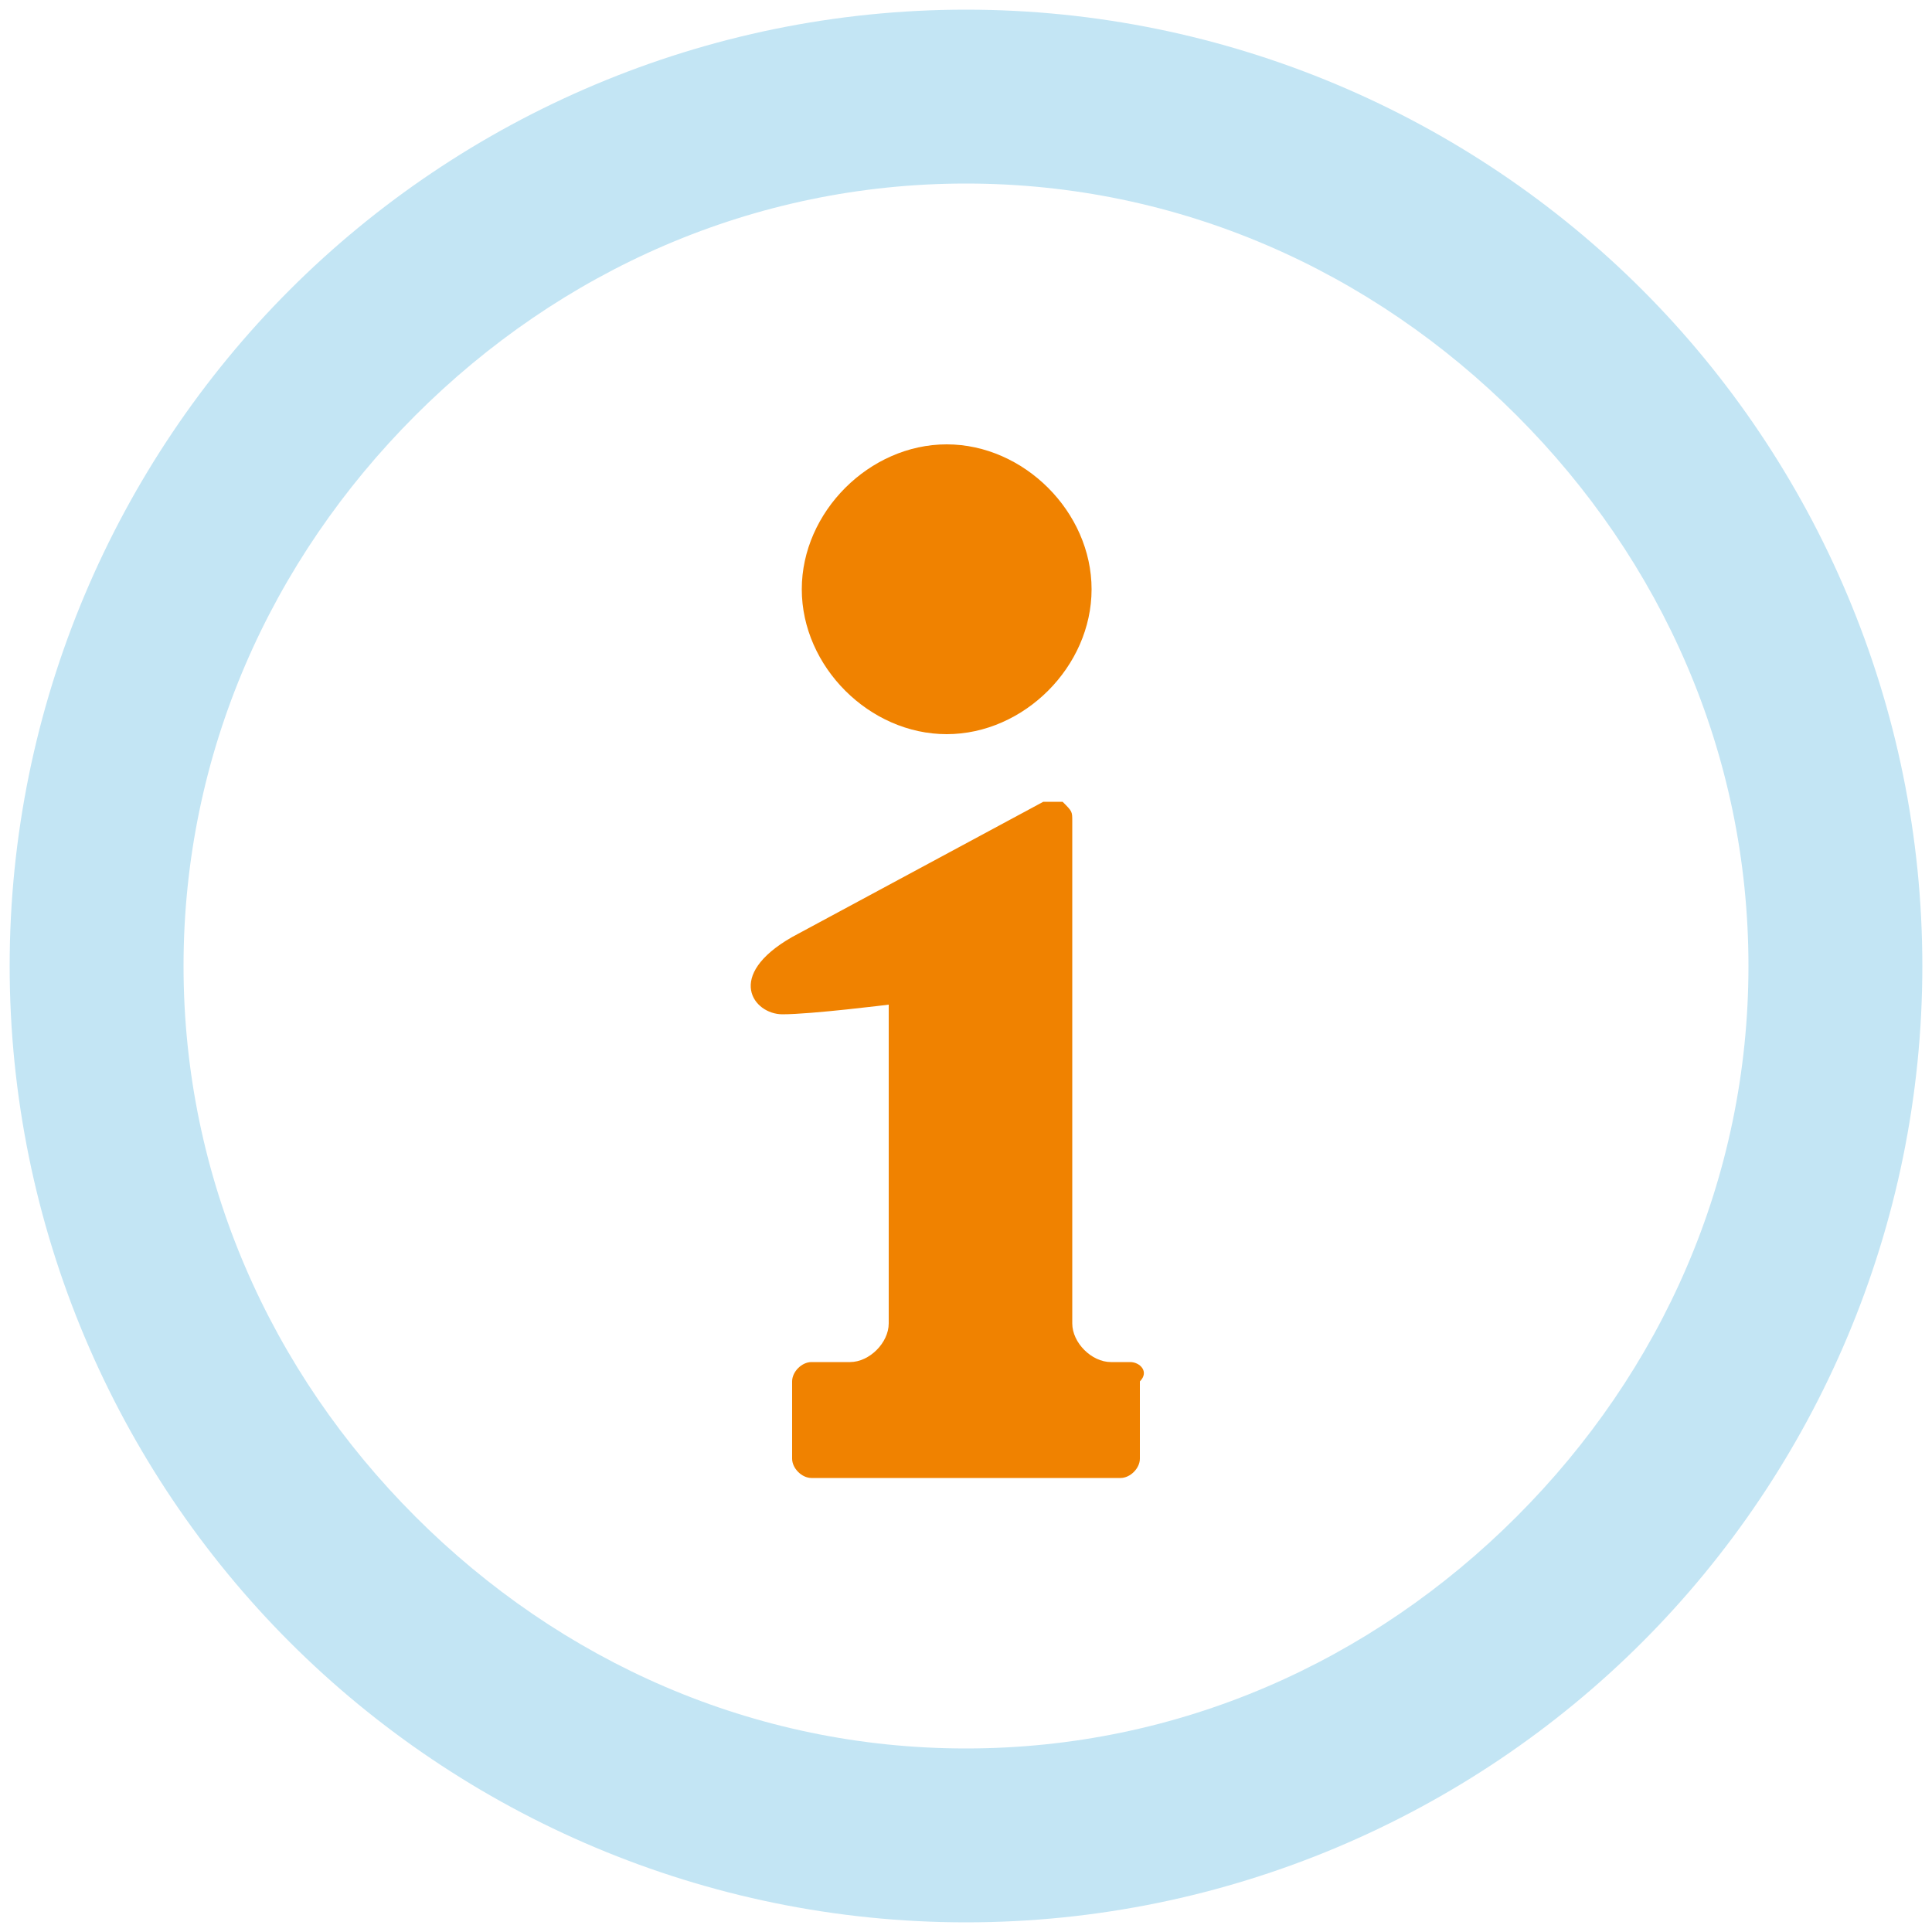
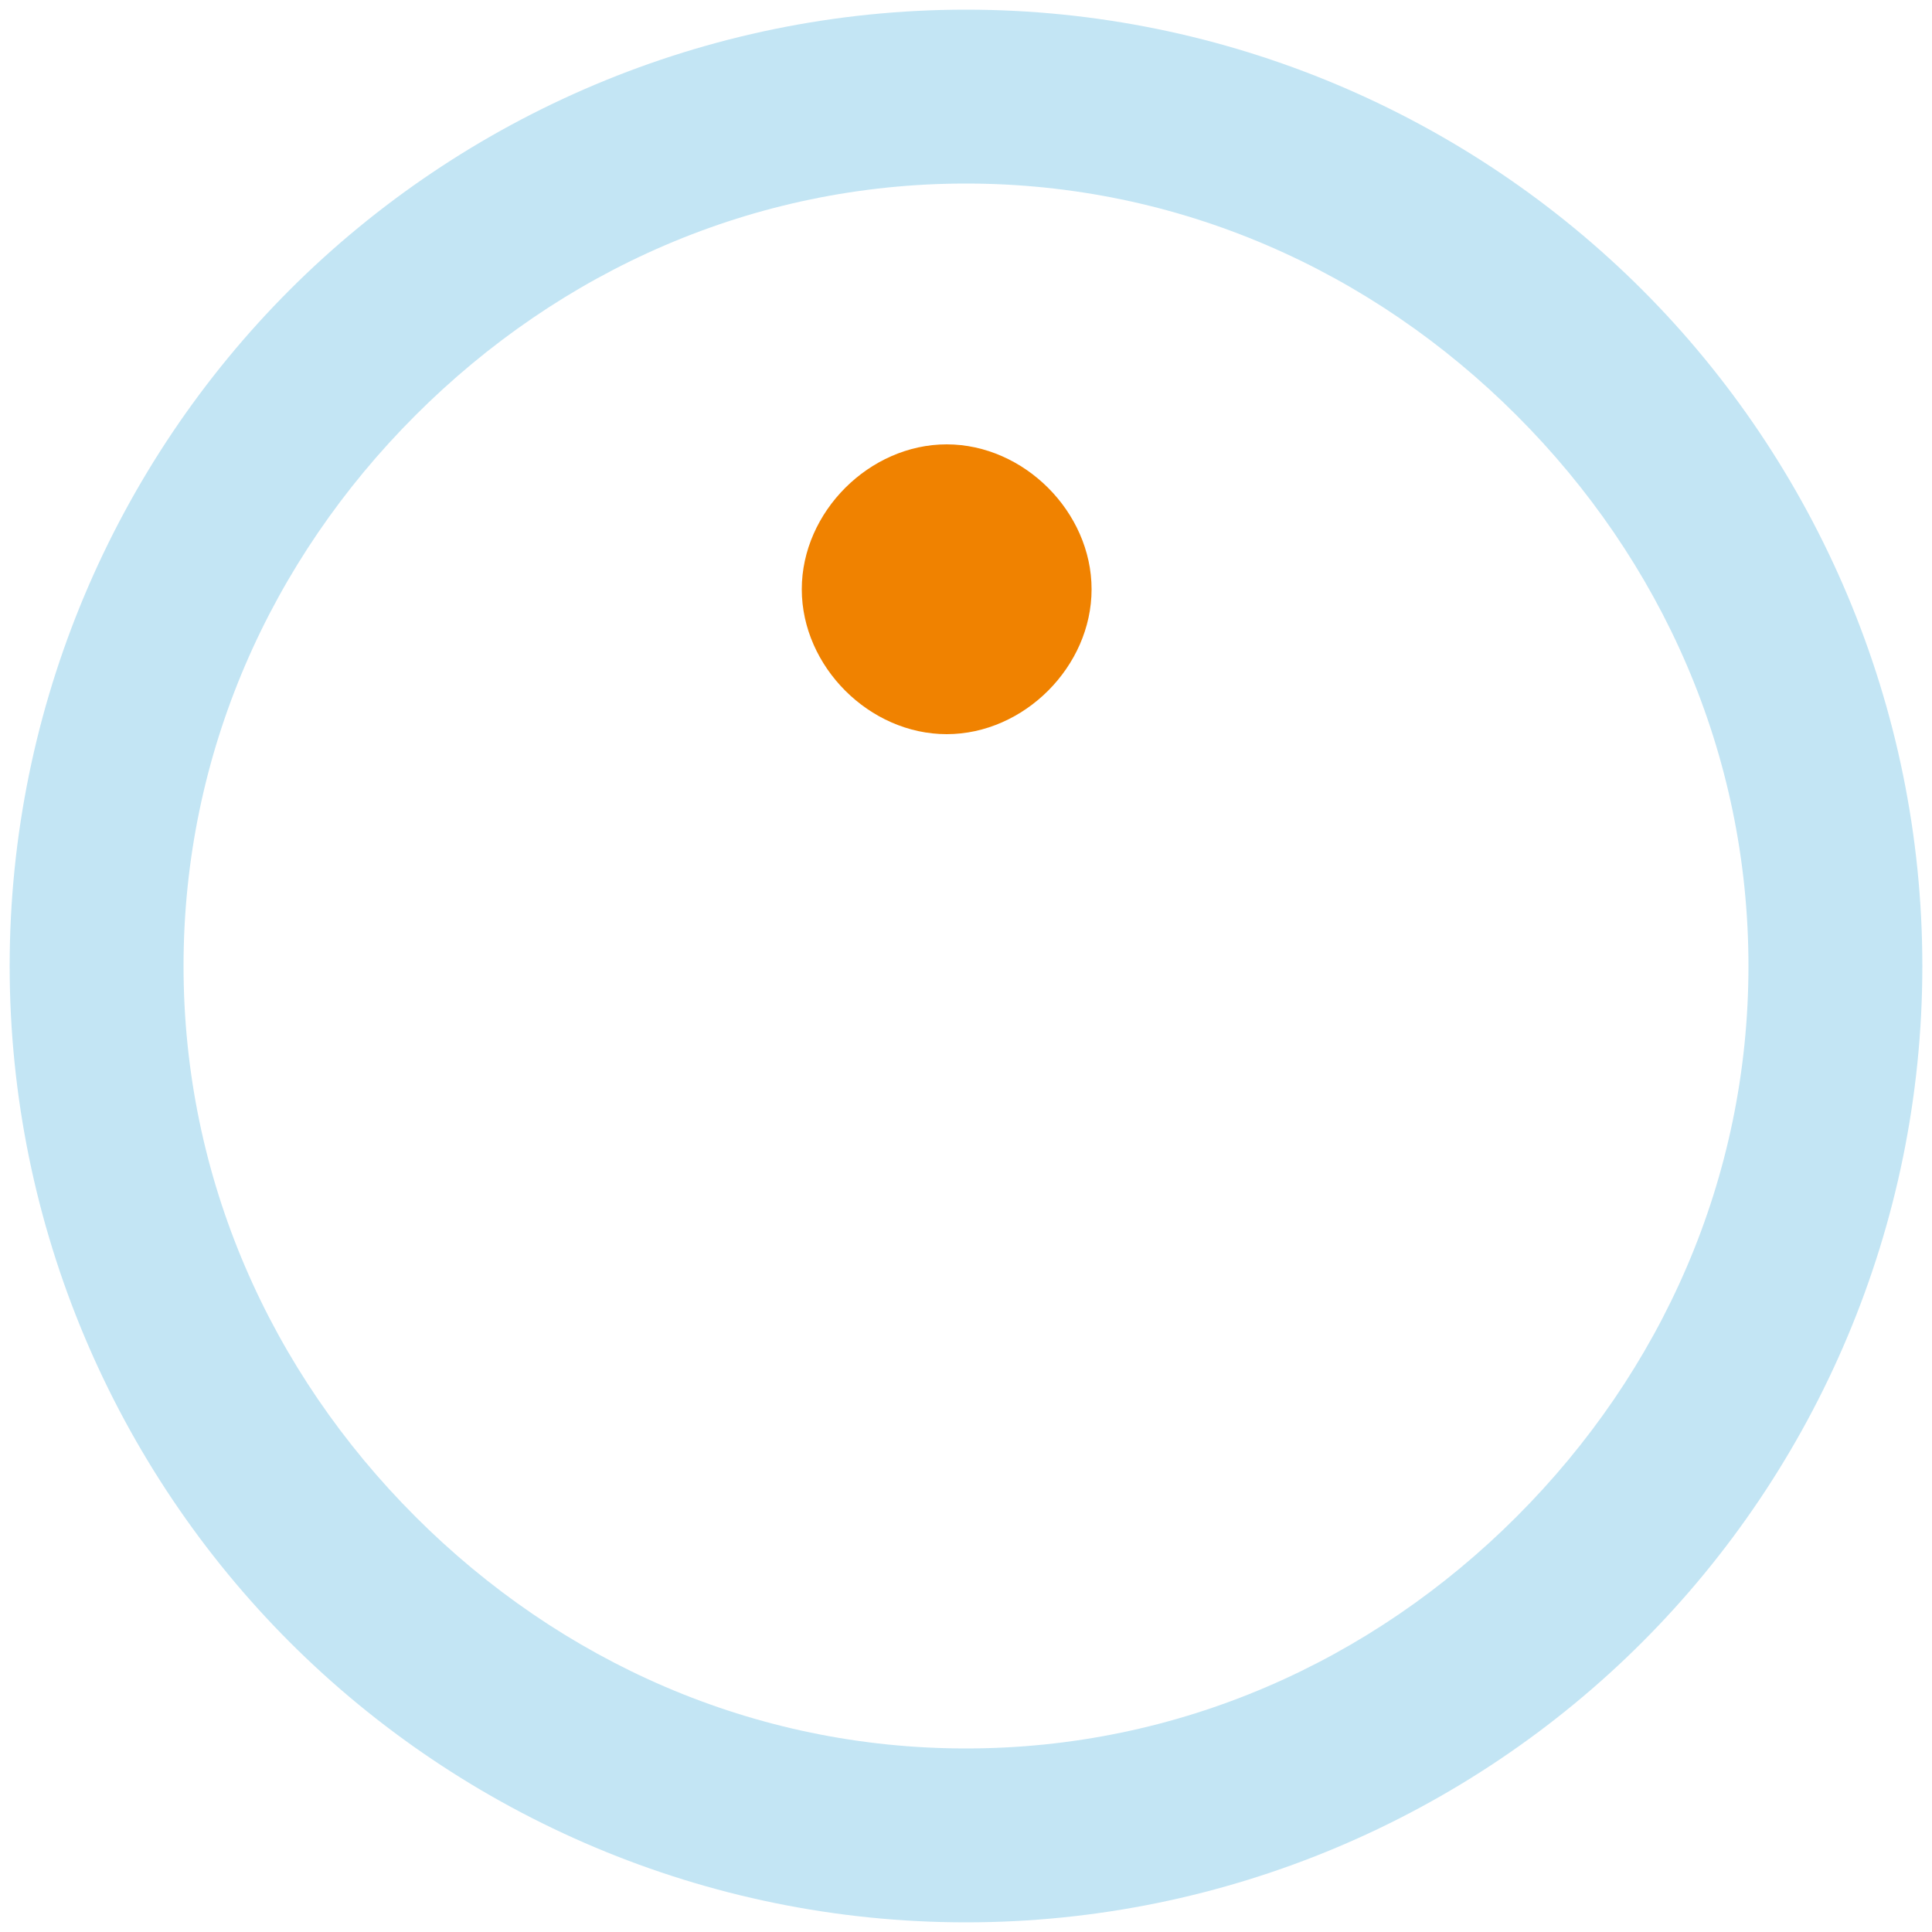
<svg xmlns="http://www.w3.org/2000/svg" version="1.1" id="レイヤー_1" x="0px" y="0px" viewBox="0 0 20 20" style="enable-background:new 0 0 20 20;" xml:space="preserve">
  <style type="text/css">
	.st0{fill:#C3E5F4;}
	.st1{fill:#F08200;}
</style>
  <path class="st0" d="M17,3c-1.8-1.8-4.3-2.9-7-2.9S4.8,1.2,3,3s-2.9,4.3-2.9,7s1.1,5.2,2.9,7s4.3,2.9,7,2.9s5.2-1.1,7-2.9  s2.9-4.3,2.9-7S18.8,4.8,17,3z M15.7,15.7c-1.5,1.5-3.5,2.4-5.7,2.4s-4.2-0.9-5.7-2.4S1.9,12.2,1.9,10s0.9-4.2,2.4-5.7  S7.8,1.9,10,1.9s4.2,0.9,5.7,2.4s2.4,3.5,2.4,5.7S17.2,14.2,15.7,15.7z" />
  <g>
    <path class="st1" d="M9.8,7.6c0.8,0,1.5-0.7,1.5-1.5s-0.7-1.5-1.5-1.5S8.3,5.3,8.3,6.1S9,7.6,9.8,7.6z" />
-     <path class="st1" d="M11.7,14.1h-0.2c-0.2,0-0.4-0.2-0.4-0.4V8.5c0-0.1,0-0.1-0.1-0.2c-0.1,0-0.1,0-0.2,0L8.2,9.7   c-0.7,0.4-0.4,0.8-0.1,0.8c0.3,0,1.1-0.1,1.1-0.1v3.3c0,0.2-0.2,0.4-0.4,0.4H8.4c-0.1,0-0.2,0.1-0.2,0.2v0.8c0,0.1,0.1,0.2,0.2,0.2   h3.2c0.1,0,0.2-0.1,0.2-0.2v-0.8C11.9,14.2,11.8,14.1,11.7,14.1z" />
  </g>
</svg>